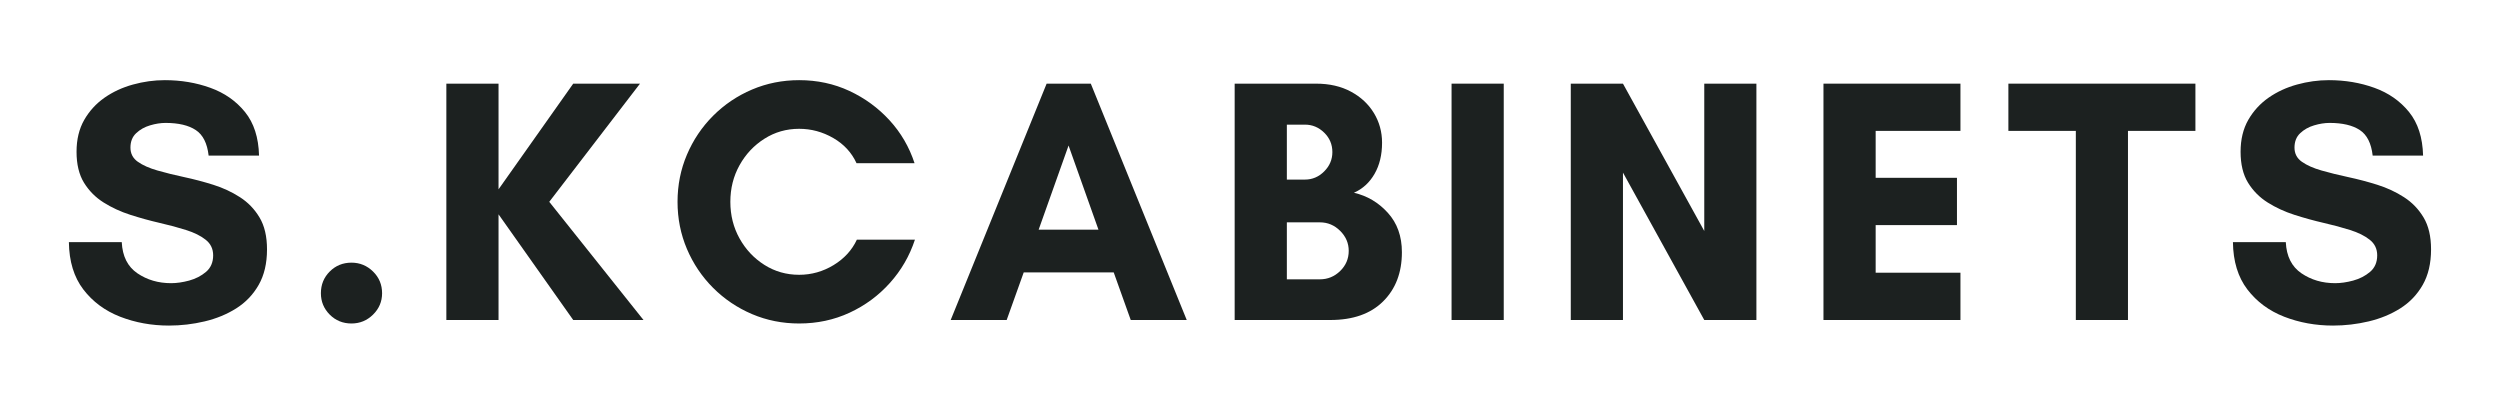
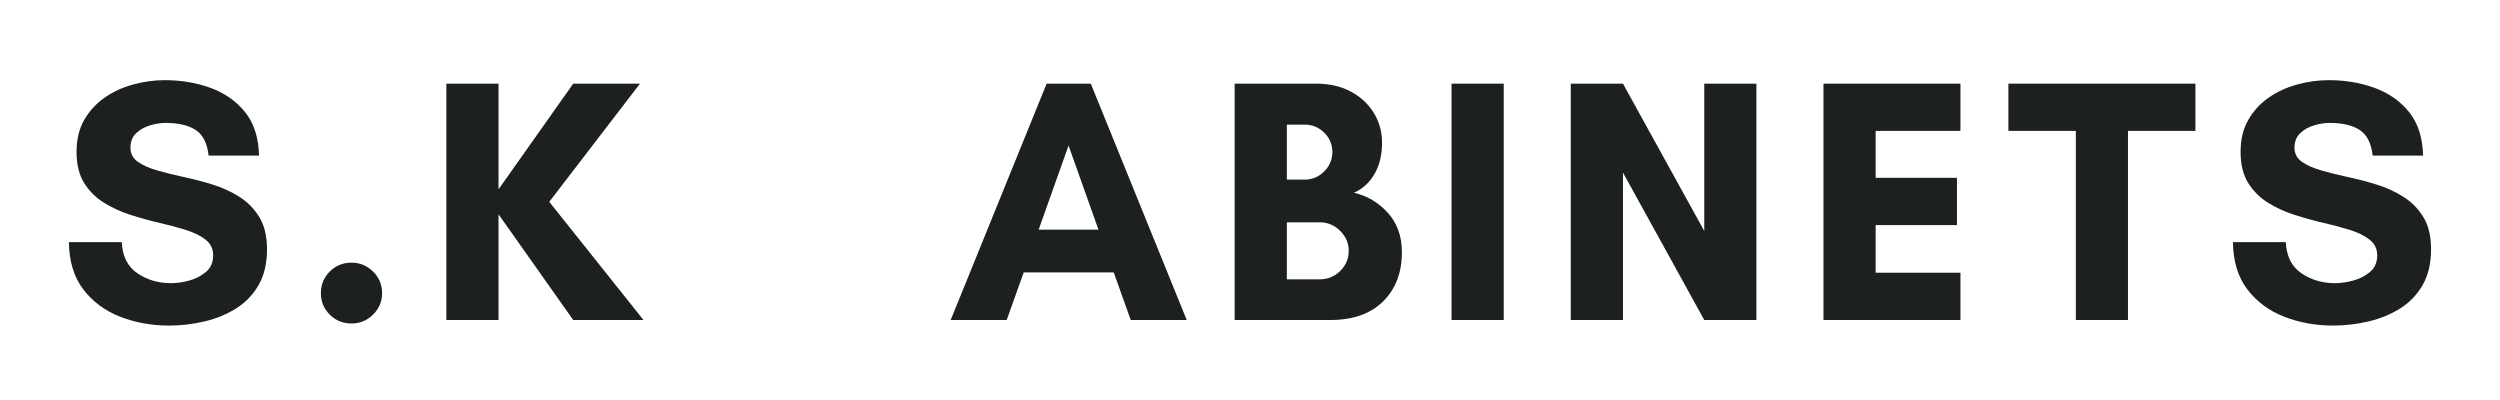
<svg xmlns="http://www.w3.org/2000/svg" version="1.0" preserveAspectRatio="xMidYMid meet" height="160" viewBox="0 0 750 120" zoomAndPan="magnify" width="1000">
  <defs>
    <g />
  </defs>
  <g fill-opacity="1" fill="#1c2120">
    <g transform="translate(17.541, 96)">
      <g>
        <path d="M 33.781 -11.047 C 35.457 -11.047 37.266 -11.305 39.203 -11.828 C 41.148 -12.359 42.836 -13.227 44.266 -14.438 C 45.691 -15.656 46.406 -17.305 46.406 -19.391 C 46.406 -21.336 45.656 -22.898 44.156 -24.078 C 42.664 -25.266 40.703 -26.238 38.266 -27 C 35.836 -27.77 33.18 -28.484 30.297 -29.141 C 27.41 -29.805 24.504 -30.609 21.578 -31.547 C 18.66 -32.484 15.984 -33.719 13.547 -35.25 C 11.117 -36.781 9.156 -38.758 7.656 -41.188 C 6.164 -43.625 5.422 -46.719 5.422 -50.469 C 5.422 -54.156 6.188 -57.336 7.719 -60.016 C 9.25 -62.691 11.281 -64.914 13.812 -66.688 C 16.352 -68.457 19.203 -69.773 22.359 -70.641 C 25.523 -71.516 28.707 -71.953 31.906 -71.953 C 36.77 -71.953 41.32 -71.188 45.562 -69.656 C 49.812 -68.125 53.273 -65.707 55.953 -62.406 C 58.629 -59.102 60.035 -54.742 60.172 -49.328 L 45.047 -49.328 C 44.629 -53.016 43.344 -55.566 41.188 -56.984 C 39.031 -58.41 36.008 -59.125 32.125 -59.125 C 30.656 -59.125 29.102 -58.879 27.469 -58.391 C 25.844 -57.91 24.457 -57.129 23.312 -56.047 C 22.164 -54.973 21.594 -53.531 21.594 -51.719 C 21.594 -49.914 22.336 -48.492 23.828 -47.453 C 25.316 -46.41 27.281 -45.539 29.719 -44.844 C 32.156 -44.145 34.832 -43.484 37.75 -42.859 C 40.664 -42.234 43.566 -41.469 46.453 -40.562 C 49.336 -39.656 51.992 -38.422 54.422 -36.859 C 56.859 -35.297 58.82 -33.266 60.312 -30.766 C 61.812 -28.266 62.562 -25.066 62.562 -21.172 C 62.562 -16.992 61.727 -13.445 60.062 -10.531 C 58.395 -7.613 56.148 -5.266 53.328 -3.484 C 50.516 -1.711 47.352 -0.41 43.844 0.422 C 40.332 1.254 36.77 1.672 33.156 1.672 C 27.945 1.672 23.062 0.785 18.5 -0.984 C 13.945 -2.766 10.266 -5.492 7.453 -9.172 C 4.641 -12.859 3.195 -17.586 3.125 -23.359 L 18.984 -23.359 C 19.191 -19.117 20.754 -16.004 23.672 -14.016 C 26.586 -12.035 29.957 -11.047 33.781 -11.047 Z M 33.781 -11.047" />
      </g>
    </g>
  </g>
  <g fill-opacity="1" fill="#1c2120">
    <g transform="translate(90.846, 96)">
      <g>
        <path d="M 5.422 -8.031 C 5.422 -10.602 6.305 -12.773 8.078 -14.547 C 9.848 -16.316 12.02 -17.203 14.594 -17.203 C 17.102 -17.203 19.258 -16.316 21.062 -14.547 C 22.875 -12.773 23.781 -10.602 23.781 -8.031 C 23.781 -5.531 22.875 -3.391 21.062 -1.609 C 19.258 0.16 17.102 1.047 14.594 1.047 C 12.02 1.047 9.848 0.16 8.078 -1.609 C 6.305 -3.391 5.422 -5.531 5.422 -8.031 Z M 5.422 -8.031" />
      </g>
    </g>
  </g>
  <g fill-opacity="1" fill="#1c2120">
    <g transform="translate(127.655, 96)">
      <g>
        <path d="M 21.906 -31.703 L 21.906 0 L 6.25 0 L 6.25 -70.906 L 21.906 -70.906 L 21.906 -39.203 L 44.312 -70.906 L 64.344 -70.906 L 37.125 -35.453 L 65.391 0 L 44.312 0 Z M 21.906 -31.703" />
      </g>
    </g>
  </g>
  <g fill-opacity="1" fill="#1c2120">
    <g transform="translate(199.604, 96)">
      <g>
-         <path d="M 57.453 -24.094 L 74.875 -24.094 C 73.27 -19.227 70.766 -14.898 67.359 -11.109 C 63.953 -7.316 59.922 -4.344 55.266 -2.188 C 50.609 -0.031 45.566 1.047 40.141 1.047 C 35.141 1.047 30.43 0.109 26.016 -1.766 C 21.598 -3.648 17.703 -6.273 14.328 -9.641 C 10.961 -13.016 8.344 -16.91 6.469 -21.328 C 4.594 -25.742 3.656 -30.453 3.656 -35.453 C 3.656 -40.461 4.594 -45.172 6.469 -49.578 C 8.344 -53.992 10.961 -57.891 14.328 -61.266 C 17.703 -64.641 21.598 -67.266 26.016 -69.141 C 30.43 -71.016 35.141 -71.953 40.141 -71.953 C 45.566 -71.953 50.594 -70.875 55.219 -68.719 C 59.844 -66.562 63.859 -63.625 67.266 -59.906 C 70.672 -56.188 73.172 -51.895 74.766 -47.031 L 57.359 -47.031 C 55.898 -50.227 53.57 -52.75 50.375 -54.594 C 47.176 -56.438 43.766 -57.359 40.141 -57.359 C 36.316 -57.359 32.844 -56.363 29.719 -54.375 C 26.594 -52.395 24.109 -49.754 22.266 -46.453 C 20.422 -43.148 19.5 -39.484 19.5 -35.453 C 19.5 -31.422 20.422 -27.754 22.266 -24.453 C 24.109 -21.148 26.594 -18.508 29.719 -16.531 C 32.844 -14.551 36.316 -13.562 40.141 -13.562 C 43.828 -13.562 47.27 -14.531 50.469 -16.469 C 53.664 -18.414 55.992 -20.957 57.453 -24.094 Z M 57.453 -24.094" />
-       </g>
+         </g>
    </g>
  </g>
  <g fill-opacity="1" fill="#1c2120">
    <g transform="translate(284.692, 96)">
      <g>
        <path d="M 44.844 -27.109 L 35.875 -52.344 L 26.906 -27.109 Z M 71.328 0 L 54.531 0 L 49.422 -14.281 L 22.422 -14.281 L 17.312 0 L 0.516 0 L 29.297 -70.906 L 42.547 -70.906 Z M 71.328 0" />
      </g>
    </g>
  </g>
  <g fill-opacity="1" fill="#1c2120">
    <g transform="translate(364.149, 96)">
      <g>
        <path d="M 40.469 -20.75 C 40.469 -23.039 39.613 -25.035 37.906 -26.734 C 36.195 -28.441 34.164 -29.297 31.812 -29.297 L 21.906 -29.297 L 21.906 -12.203 L 31.812 -12.203 C 34.164 -12.203 36.195 -13.035 37.906 -14.703 C 39.613 -16.367 40.469 -18.383 40.469 -20.75 Z M 35.562 -50.375 C 35.562 -52.664 34.742 -54.609 33.109 -56.203 C 31.473 -57.805 29.547 -58.609 27.328 -58.609 L 21.906 -58.609 L 21.906 -42.125 L 27.328 -42.125 C 29.547 -42.125 31.473 -42.941 33.109 -44.578 C 34.742 -46.211 35.562 -48.145 35.562 -50.375 Z M 56.422 -20.328 C 56.422 -14.211 54.539 -9.297 50.781 -5.578 C 47.031 -1.859 41.75 0 34.938 0 L 6.25 0 L 6.25 -70.906 L 30.656 -70.906 C 34.688 -70.906 38.18 -70.102 41.141 -68.5 C 44.098 -66.906 46.391 -64.77 48.016 -62.094 C 49.648 -59.414 50.469 -56.445 50.469 -53.188 C 50.469 -49.57 49.719 -46.457 48.219 -43.844 C 46.727 -41.238 44.664 -39.348 42.031 -38.172 C 45.988 -37.266 49.375 -35.266 52.188 -32.172 C 55.008 -29.078 56.422 -25.129 56.422 -20.328 Z M 56.422 -20.328" />
      </g>
    </g>
  </g>
  <g fill-opacity="1" fill="#1c2120">
    <g transform="translate(429.217, 96)">
      <g>
        <path d="M 21.906 0 L 6.25 0 L 6.25 -70.906 L 21.906 -70.906 Z M 21.906 0" />
      </g>
    </g>
  </g>
  <g fill-opacity="1" fill="#1c2120">
    <g transform="translate(464.983, 96)">
      <g>
        <path d="M 61.938 0 L 46.297 0 L 21.906 -44.219 L 21.906 0 L 6.25 0 L 6.25 -70.906 L 21.906 -70.906 L 46.297 -26.703 L 46.297 -70.906 L 61.938 -70.906 Z M 61.938 0" />
      </g>
    </g>
  </g>
  <g fill-opacity="1" fill="#1c2120">
    <g transform="translate(540.791, 96)">
      <g>
        <path d="M 47.344 -14.188 L 47.344 0 L 6.25 0 L 6.25 -70.906 L 47.344 -70.906 L 47.344 -56.734 L 21.906 -56.734 L 21.906 -42.656 L 46.297 -42.656 L 46.297 -28.469 L 21.906 -28.469 L 21.906 -14.188 Z M 47.344 -14.188" />
      </g>
    </g>
  </g>
  <g fill-opacity="1" fill="#1c2120">
    <g transform="translate(602, 96)">
      <g>
        <path d="M 36.391 -56.734 L 36.391 0 L 20.75 0 L 20.75 -56.734 L 0.516 -56.734 L 0.516 -70.906 L 56.625 -70.906 L 56.625 -56.734 Z M 36.391 -56.734" />
      </g>
    </g>
  </g>
  <g fill-opacity="1" fill="#1c2120">
    <g transform="translate(666.754, 96)">
      <g>
        <path d="M 33.781 -11.047 C 35.457 -11.047 37.266 -11.305 39.203 -11.828 C 41.148 -12.359 42.836 -13.227 44.266 -14.438 C 45.691 -15.656 46.406 -17.305 46.406 -19.391 C 46.406 -21.336 45.656 -22.898 44.156 -24.078 C 42.664 -25.266 40.703 -26.238 38.266 -27 C 35.836 -27.77 33.18 -28.484 30.297 -29.141 C 27.41 -29.805 24.504 -30.609 21.578 -31.547 C 18.66 -32.484 15.984 -33.719 13.547 -35.25 C 11.117 -36.781 9.156 -38.758 7.656 -41.188 C 6.164 -43.625 5.422 -46.719 5.422 -50.469 C 5.422 -54.156 6.188 -57.336 7.719 -60.016 C 9.25 -62.691 11.281 -64.914 13.812 -66.688 C 16.352 -68.457 19.203 -69.773 22.359 -70.641 C 25.523 -71.516 28.707 -71.953 31.906 -71.953 C 36.77 -71.953 41.32 -71.188 45.562 -69.656 C 49.812 -68.125 53.273 -65.707 55.953 -62.406 C 58.629 -59.102 60.035 -54.742 60.172 -49.328 L 45.047 -49.328 C 44.629 -53.016 43.344 -55.566 41.188 -56.984 C 39.031 -58.41 36.008 -59.125 32.125 -59.125 C 30.656 -59.125 29.102 -58.879 27.469 -58.391 C 25.844 -57.91 24.457 -57.129 23.312 -56.047 C 22.164 -54.973 21.594 -53.531 21.594 -51.719 C 21.594 -49.914 22.336 -48.492 23.828 -47.453 C 25.316 -46.41 27.281 -45.539 29.719 -44.844 C 32.156 -44.145 34.832 -43.484 37.75 -42.859 C 40.664 -42.234 43.566 -41.469 46.453 -40.562 C 49.336 -39.656 51.992 -38.422 54.422 -36.859 C 56.859 -35.297 58.82 -33.266 60.312 -30.766 C 61.812 -28.266 62.562 -25.066 62.562 -21.172 C 62.562 -16.992 61.727 -13.445 60.062 -10.531 C 58.395 -7.613 56.148 -5.266 53.328 -3.484 C 50.516 -1.711 47.352 -0.41 43.844 0.422 C 40.332 1.254 36.77 1.672 33.156 1.672 C 27.945 1.672 23.062 0.785 18.5 -0.984 C 13.945 -2.766 10.266 -5.492 7.453 -9.172 C 4.641 -12.859 3.195 -17.586 3.125 -23.359 L 18.984 -23.359 C 19.191 -19.117 20.754 -16.004 23.672 -14.016 C 26.586 -12.035 29.957 -11.047 33.781 -11.047 Z M 33.781 -11.047" />
      </g>
    </g>
  </g>
</svg>